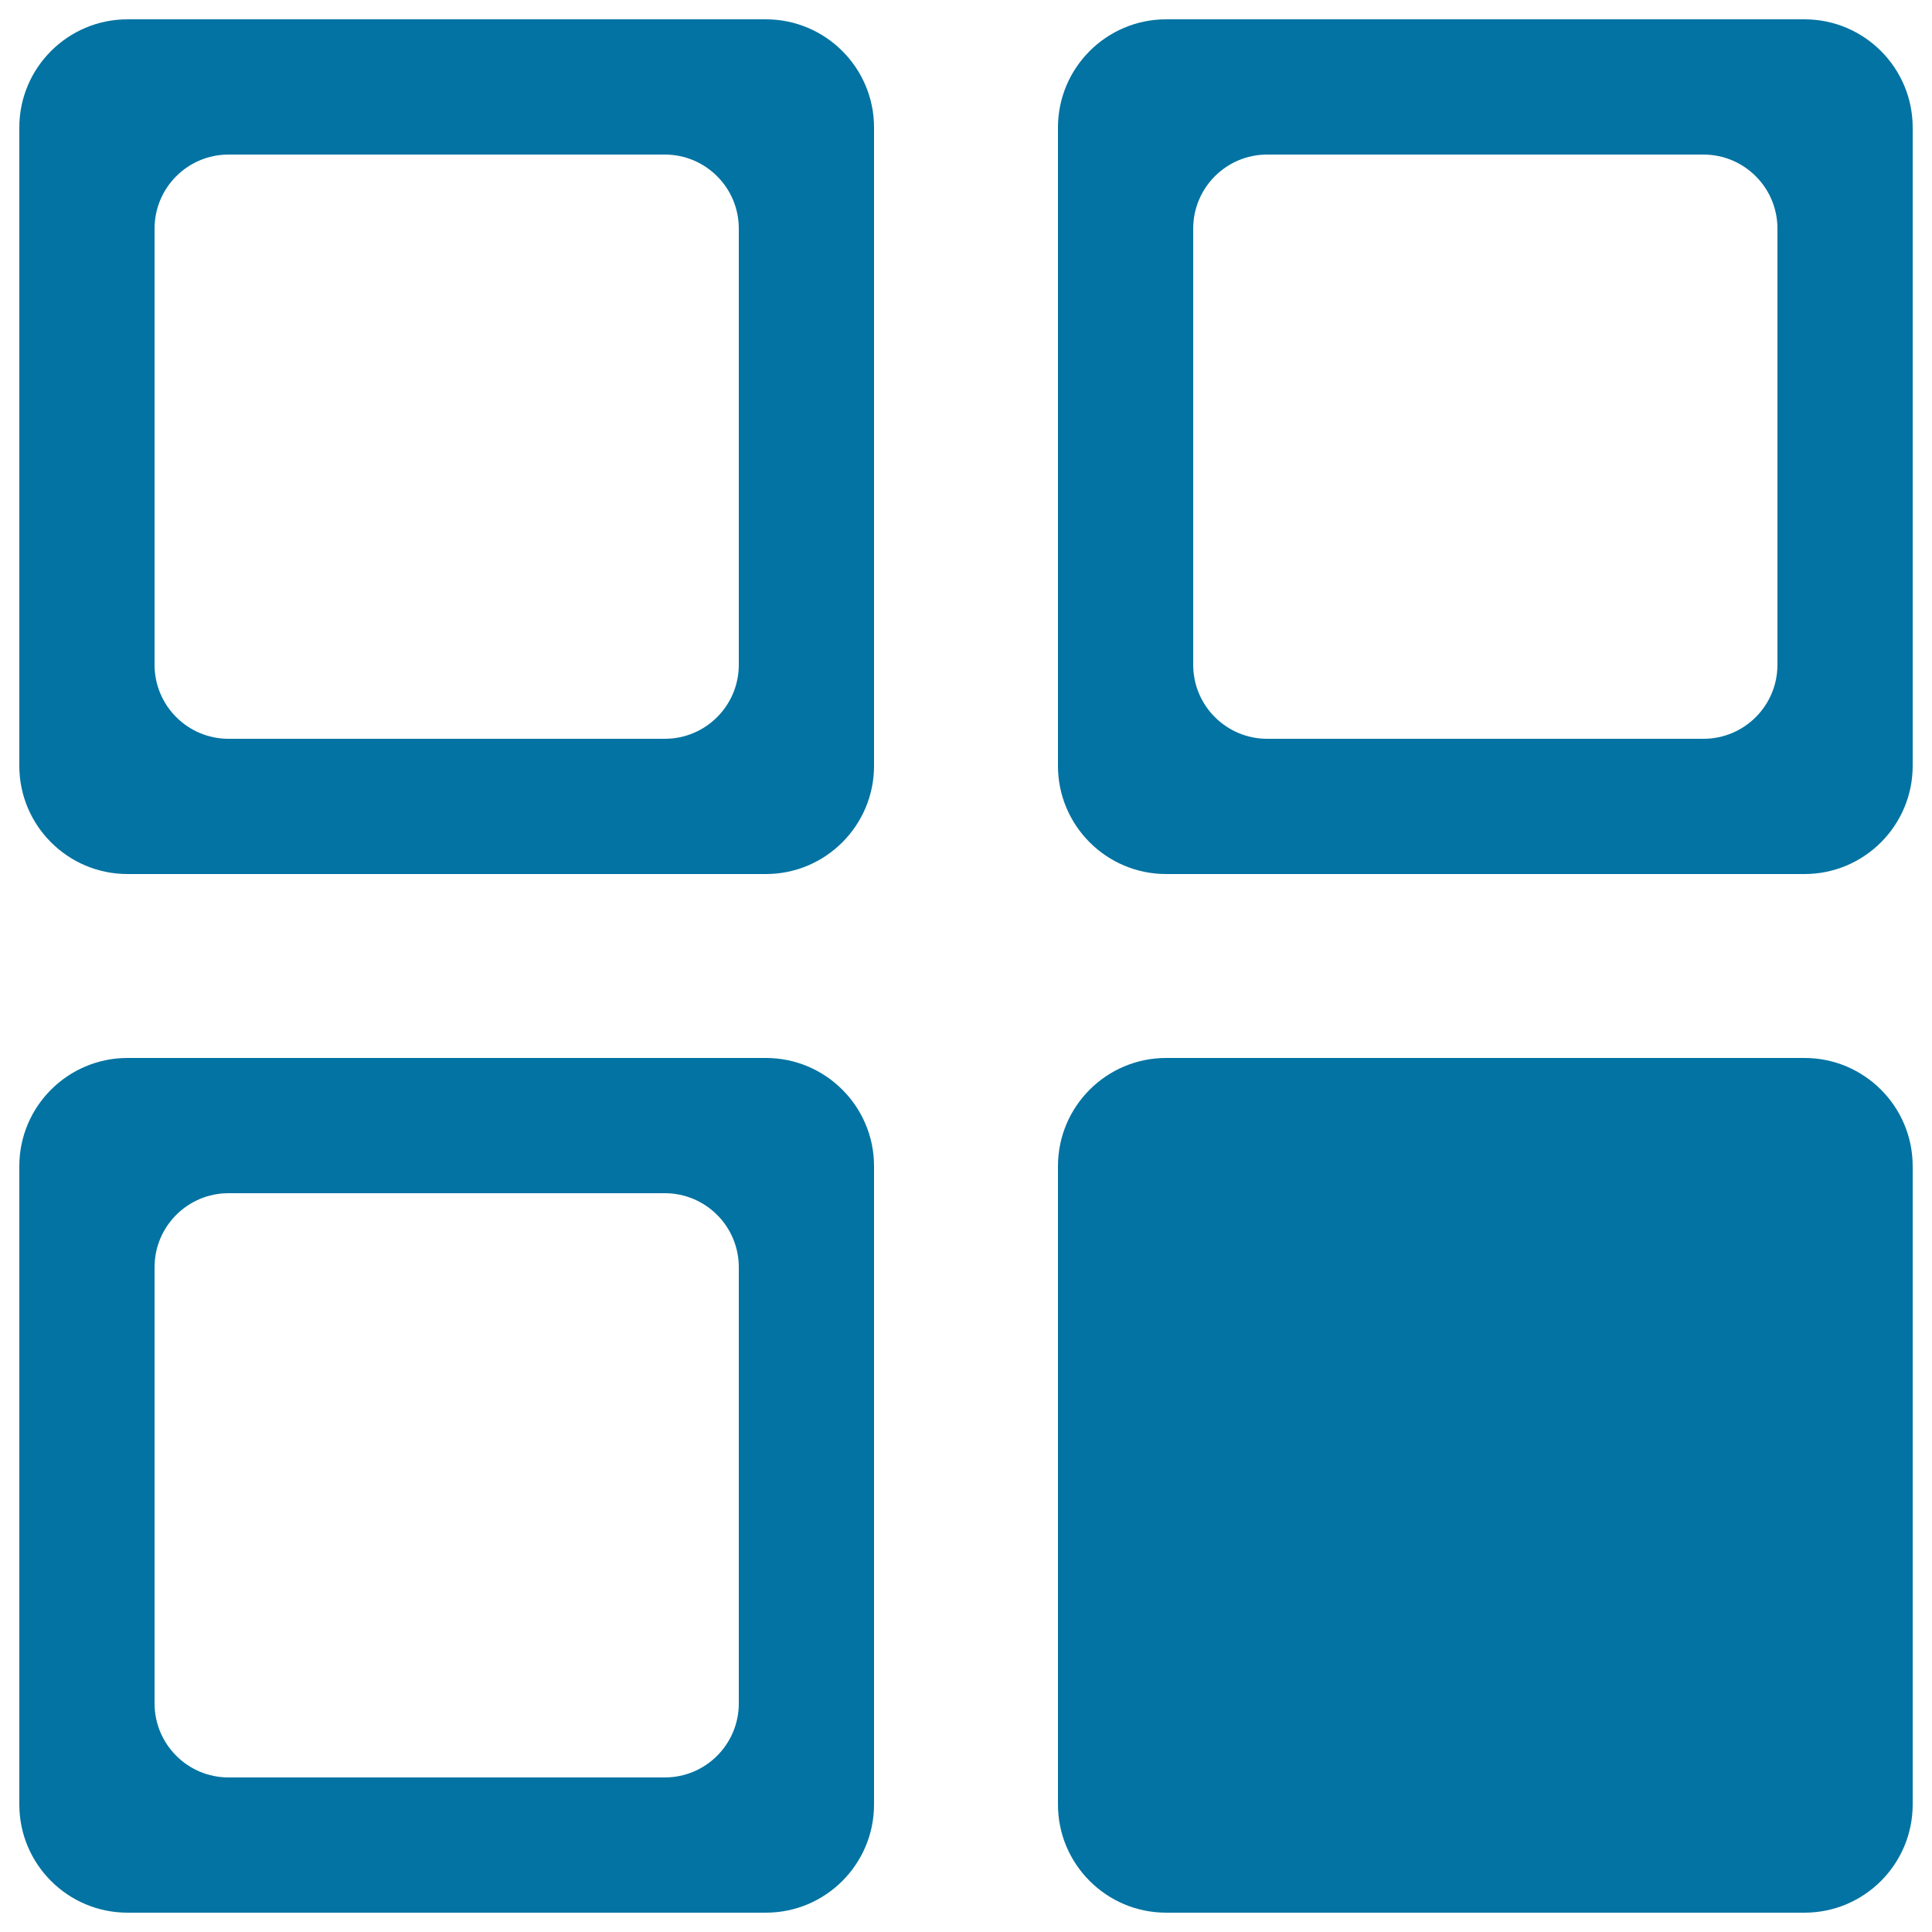
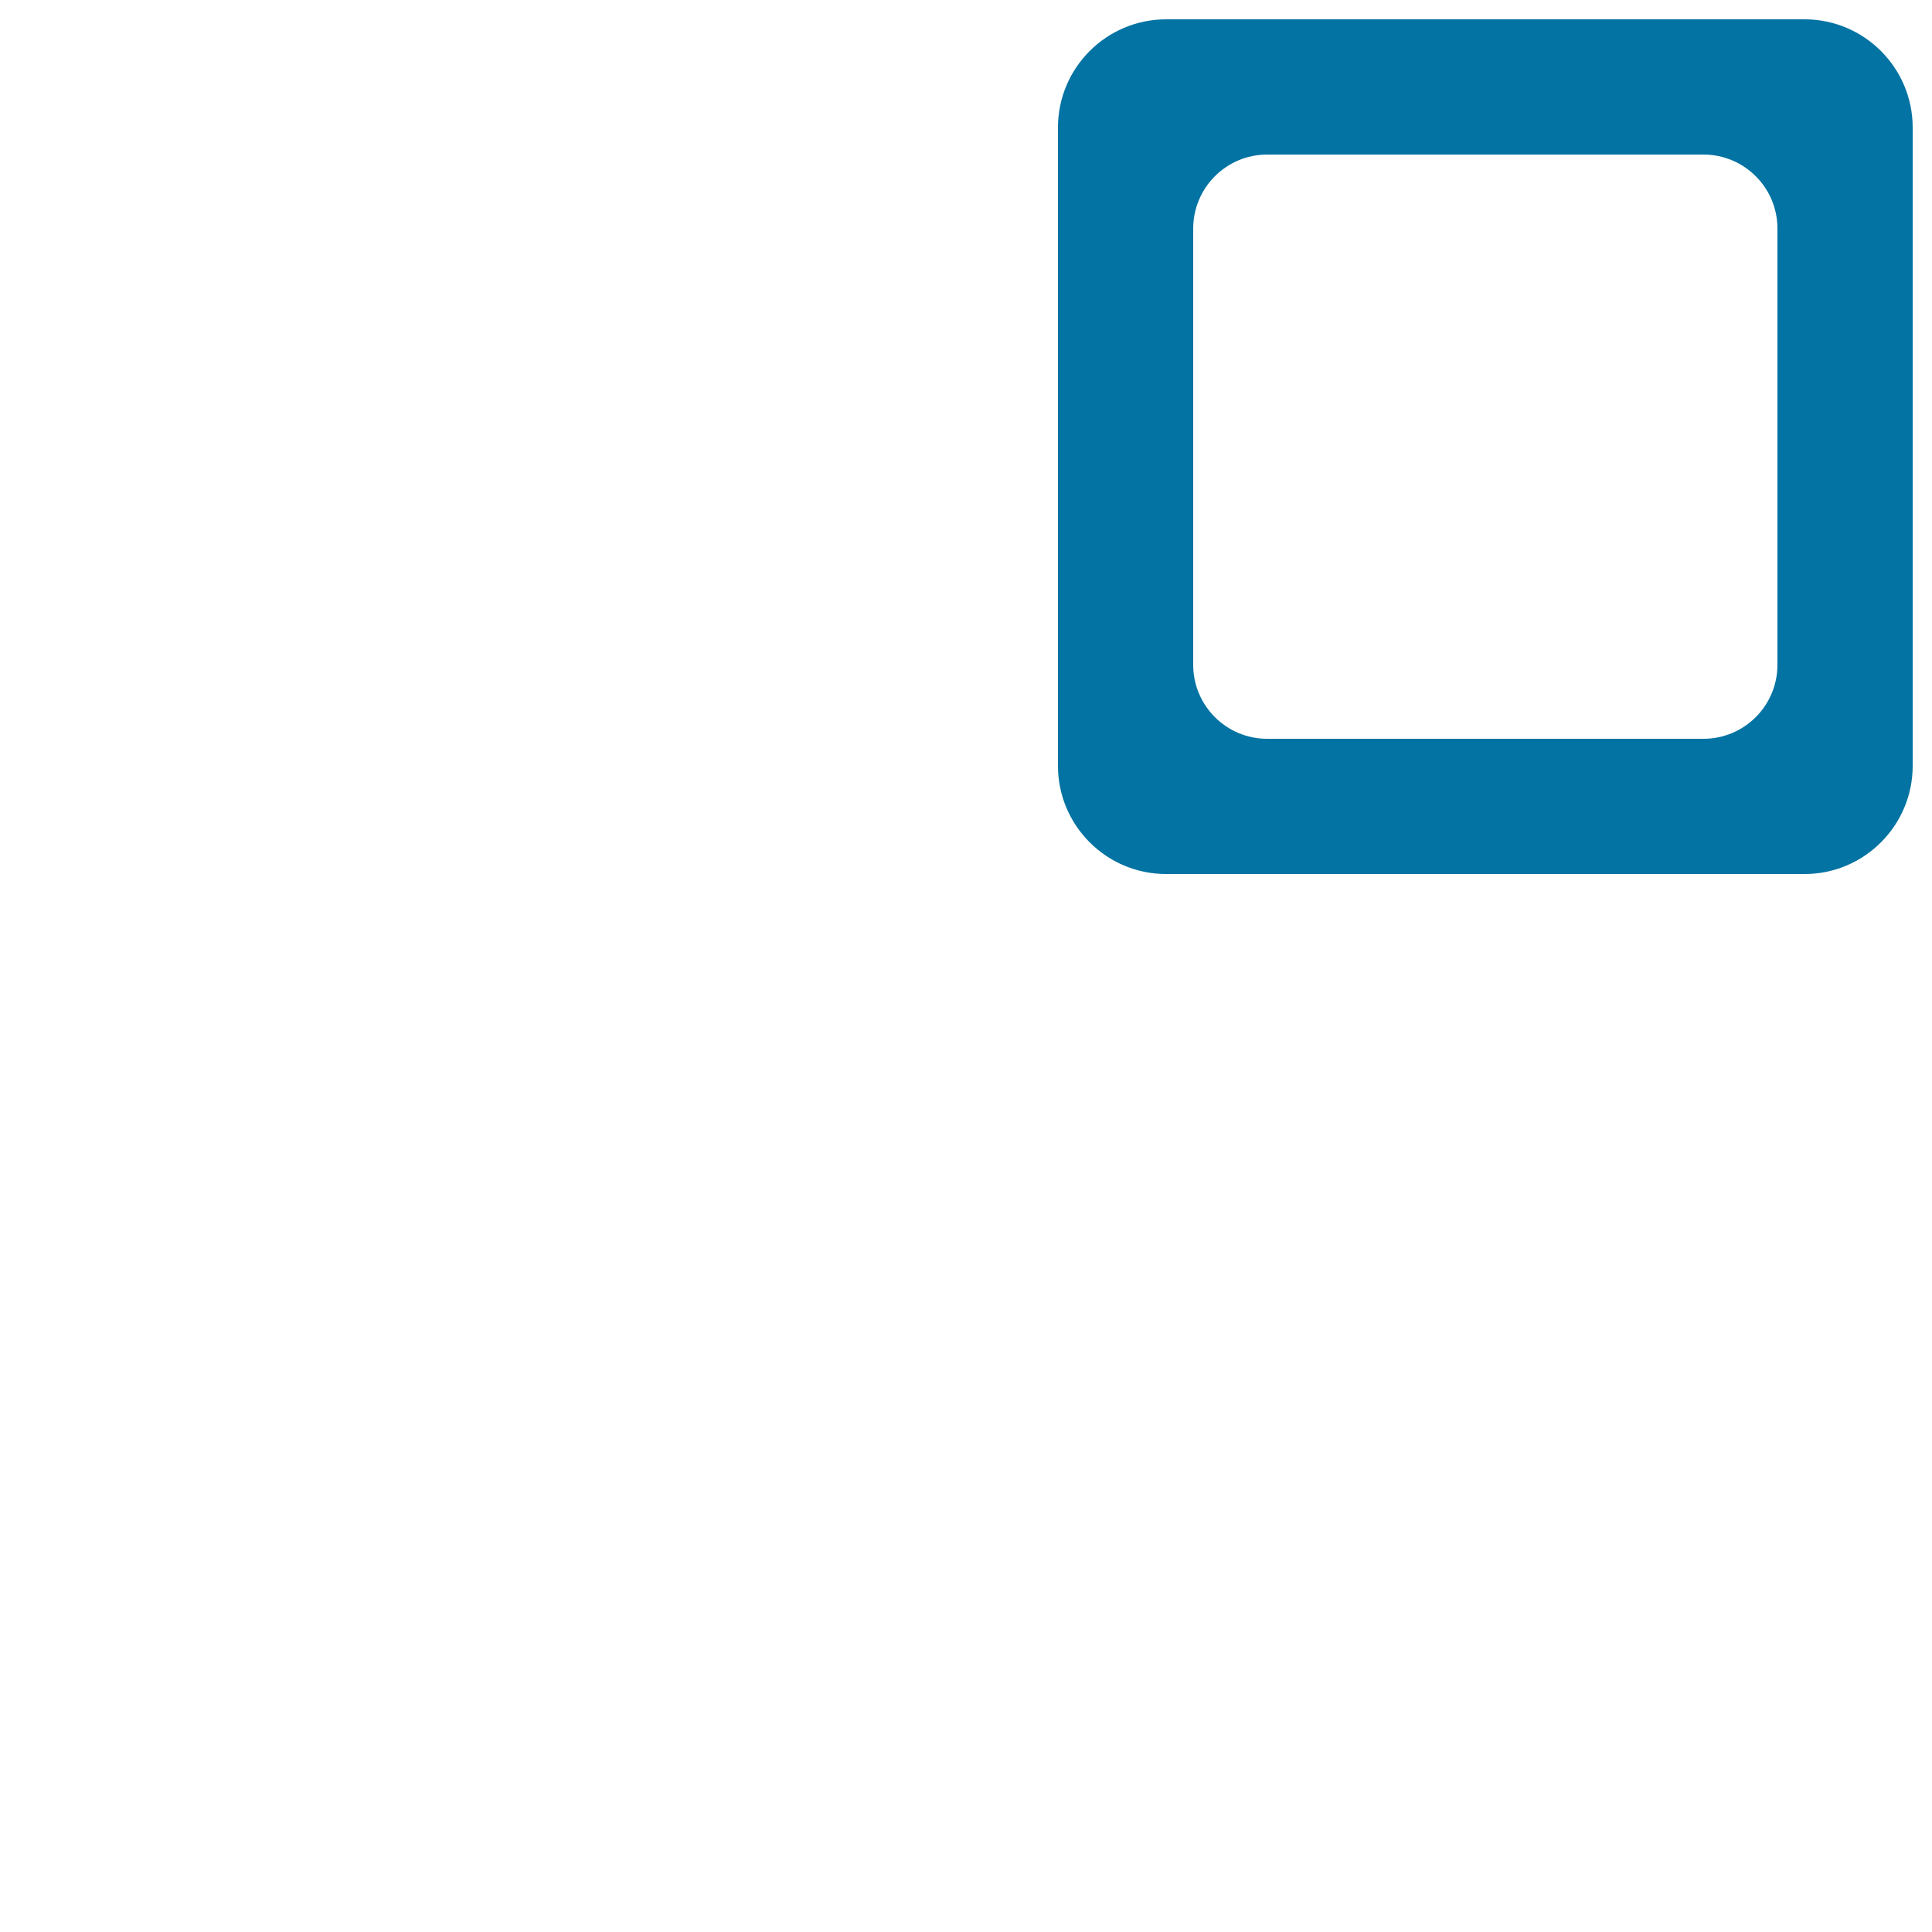
<svg xmlns="http://www.w3.org/2000/svg" viewBox="0 0 1000 1000" style="fill:#0273a2">
  <title>Commodity Classification SVG icon</title>
-   <path d="M396.4,10H66c-30.9,0-56,25.1-56,56v330.4c0,30.9,25.1,56,56,56h330.4c30.9,0,56-25.1,56-56V66C452.4,35.1,427.3,10,396.4,10z M382.4,344.1c0,21.1-17.1,38.3-38.3,38.3H118.3c-21.1,0-38.3-17.1-38.3-38.3V118.3C80,97.2,97.1,80,118.3,80h225.8c21.1,0,38.3,17.1,38.3,38.3V344.1z" />
  <path d="M934,10H603.6c-30.9,0-56,25.1-56,56v330.4c0,30.9,25.1,56,56,56H934c30.9,0,56-25.1,56-56V66C990,35.1,964.9,10,934,10z M920,344.1c0,21.1-17.1,38.3-38.3,38.3H655.9c-21.1,0-38.3-17.1-38.3-38.3V118.3c0-21.1,17.1-38.3,38.3-38.3h225.8c21.1,0,38.3,17.1,38.3,38.3V344.1L920,344.1z" />
-   <path d="M396.4,547.6H66c-30.9,0-56,25.1-56,56V934c0,30.9,25.1,56,56,56h330.4c30.9,0,56-25.1,56-56V603.6C452.4,572.7,427.3,547.6,396.4,547.6z M382.4,881.7c0,21.1-17.1,38.3-38.3,38.3H118.3C97.1,920,80,902.8,80,881.7V655.9c0-21.1,17.1-38.3,38.3-38.3h225.8c21.1,0,38.3,17.1,38.3,38.3V881.7z" />
-   <path d="M934,547.6H603.6c-30.9,0-56,25.1-56,56V934c0,30.9,25.1,56,56,56H934c30.9,0,56-25.1,56-56V603.6C990,572.7,964.9,547.6,934,547.6z" />
</svg>